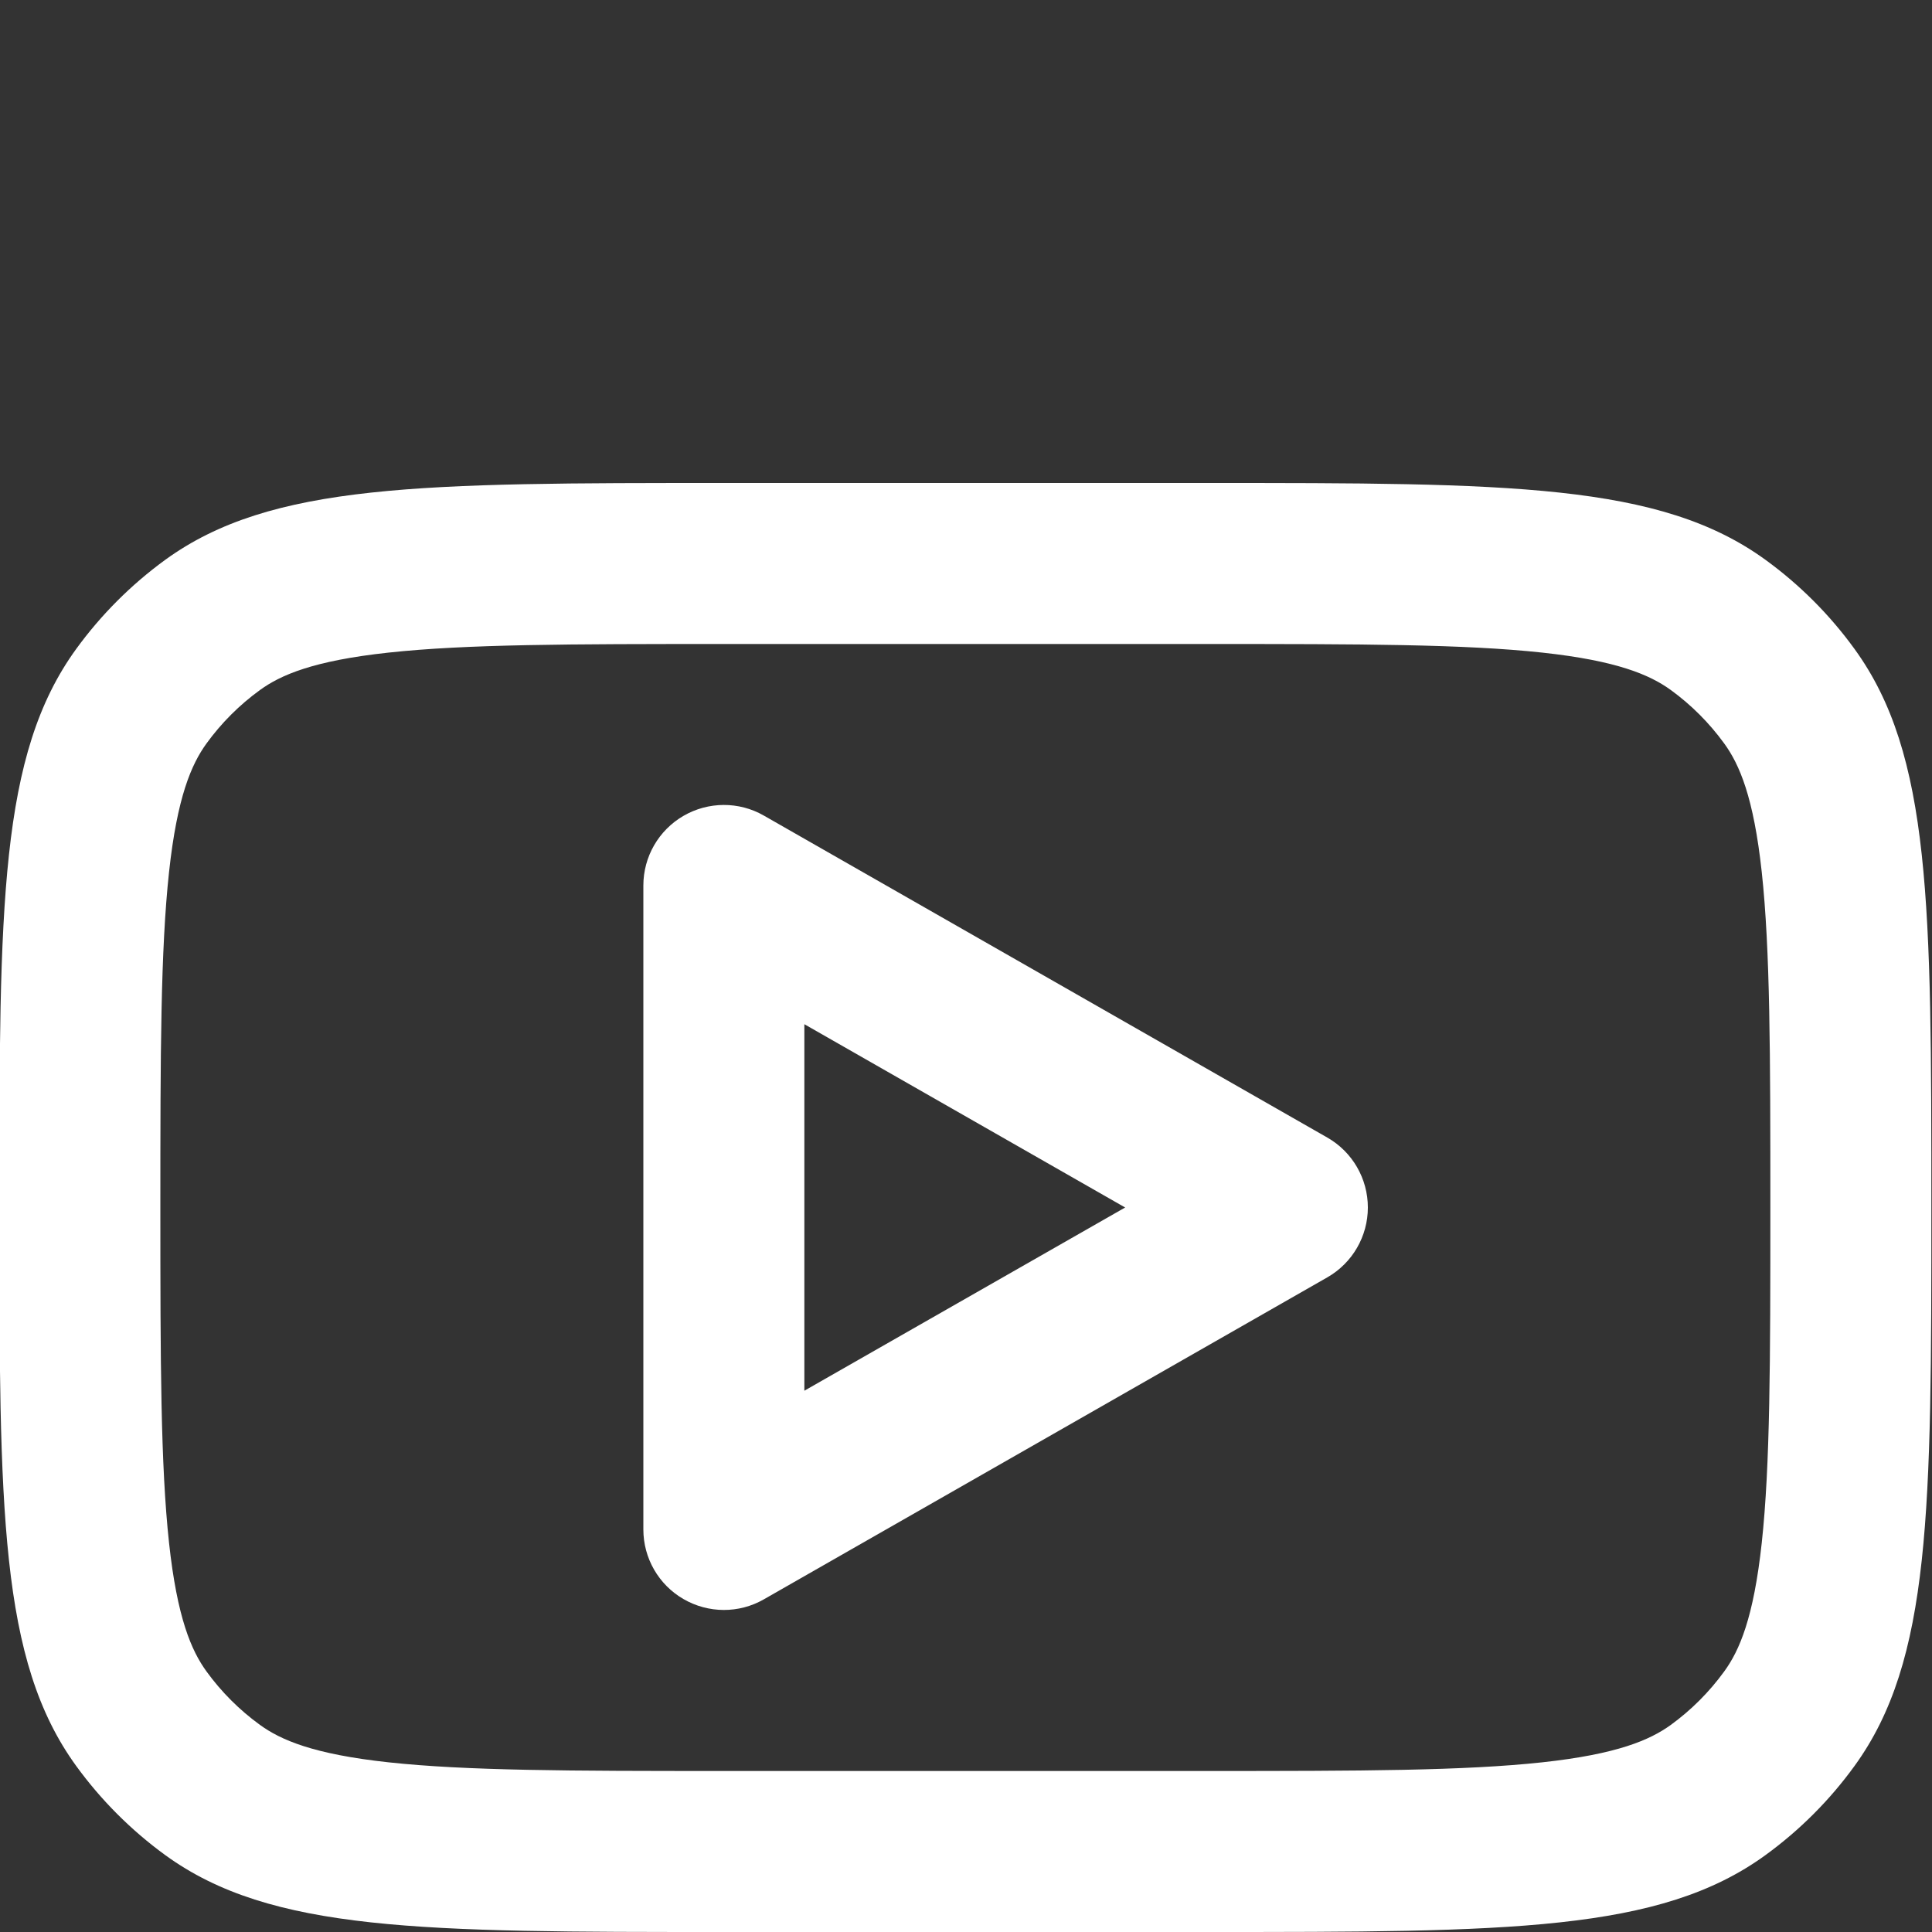
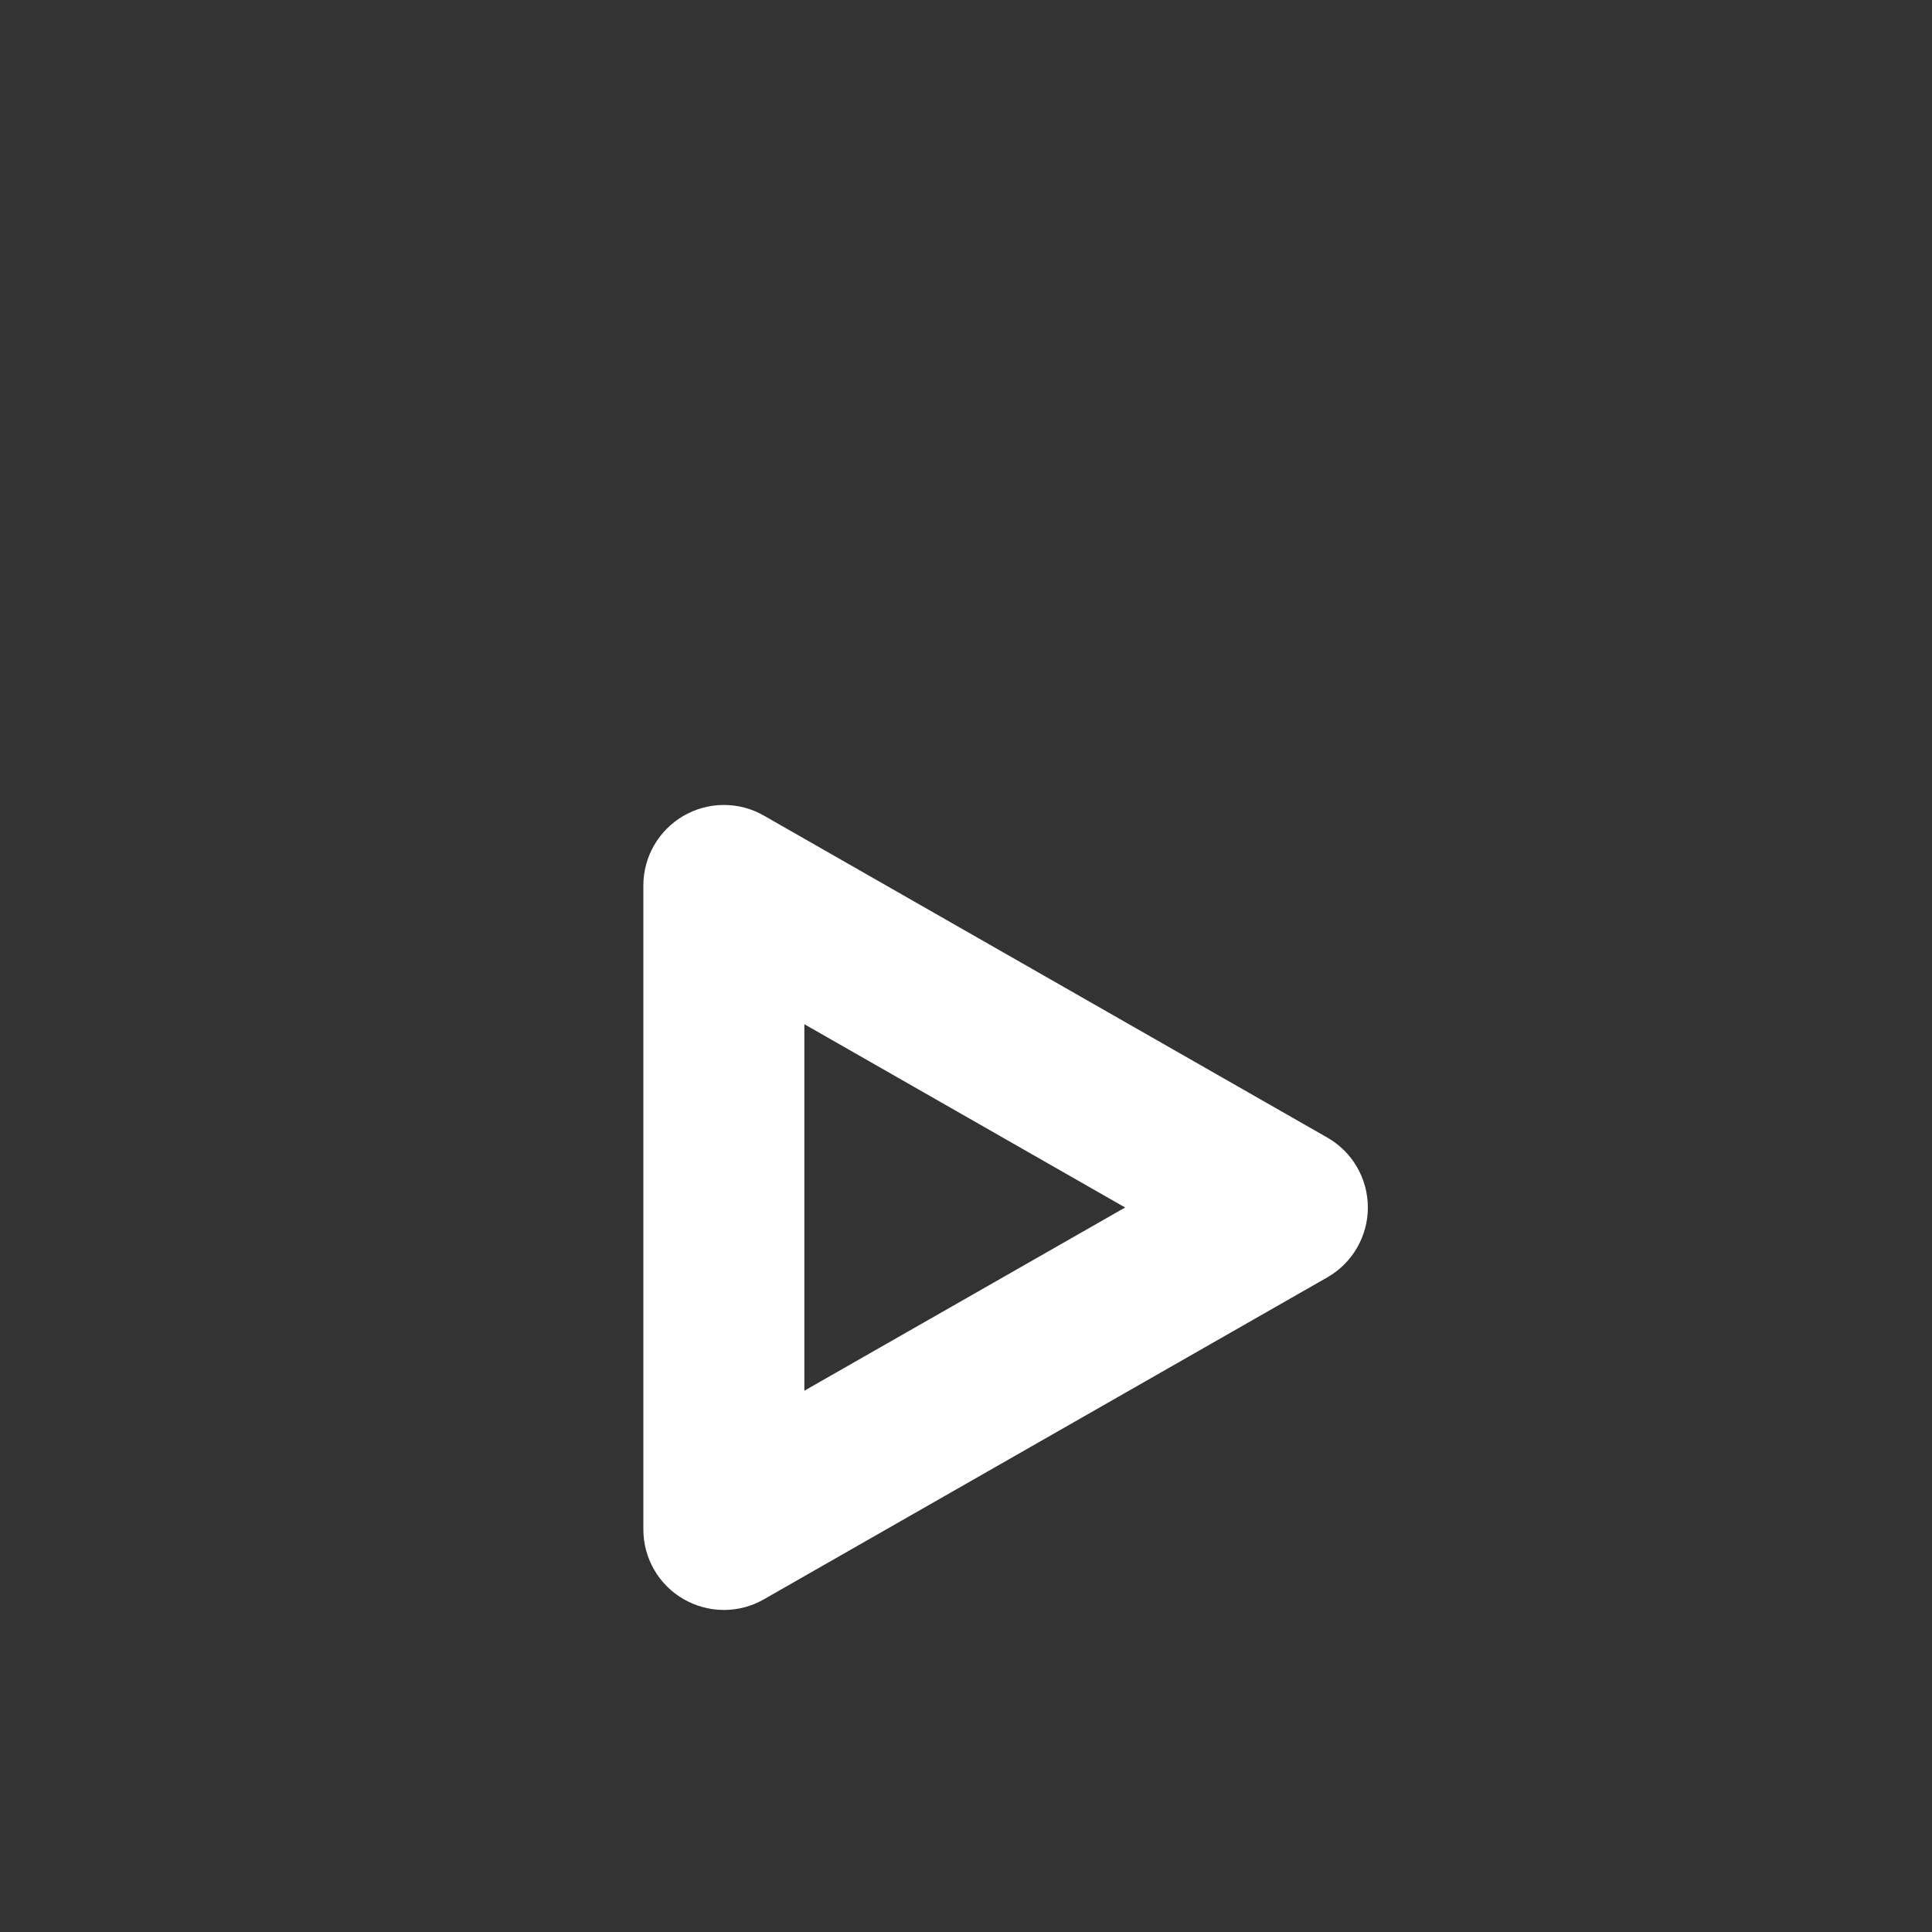
<svg xmlns="http://www.w3.org/2000/svg" width="800px" height="800px" viewBox="0 0 24 24" fill="none">
  <rect x="0" y="0" width="24" height="24" fill="#333333" stroke="none" />
  <defs />
  <path fill-rule="evenodd" clip-rule="evenodd" d="M 9.488 10.131 C 9.179 9.954 8.799 9.956 8.49 10.135 C 8.182 10.314 7.992 10.643 7.992 11 L 7.992 19 C 7.992 19.356 8.182 19.686 8.49 19.864 C 8.799 20.043 9.179 20.045 9.488 19.868 L 16.488 15.868 C 16.8 15.69 16.992 15.358 16.992 15 C 16.992 14.641 16.8 14.309 16.488 14.131 L 9.488 10.131 Z M 13.977 15 L 9.992 17.276 L 9.992 12.723 L 13.977 15 Z" fill="#ffffff" />
-   <path fill-rule="evenodd" clip-rule="evenodd" d="M -0.008 15 C -0.008 11.25 -0.008 9.375 0.947 8.061 C 1.256 7.636 1.629 7.263 2.053 6.954 C 3.368 6 5.243 6 8.992 6 L 14.992 6 C 18.742 6 20.617 6 21.931 6.954 C 22.356 7.263 22.729 7.636 23.037 8.061 C 23.992 9.375 23.992 11.25 23.992 15 C 23.992 18.749 23.992 20.624 23.037 21.938 C 22.729 22.363 22.356 22.736 21.931 23.045 C 20.617 24 18.742 24 14.992 24 L 8.992 24 C 5.243 24 3.368 24 2.053 23.045 C 1.629 22.736 1.256 22.363 0.947 21.938 C -0.008 20.624 -0.008 18.749 -0.008 15 Z M 8.992 8 L 14.992 8 C 16.912 8 18.191 8.002 19.16 8.107 C 20.091 8.208 20.496 8.384 20.756 8.572 C 21.01 8.757 21.234 8.981 21.419 9.236 C 21.608 9.496 21.784 9.901 21.885 10.832 C 21.99 11.801 21.992 13.08 21.992 15 C 21.992 16.919 21.99 18.198 21.885 19.167 C 21.784 20.098 21.608 20.504 21.419 20.763 C 21.234 21.018 21.01 21.242 20.756 21.427 C 20.496 21.615 20.091 21.791 19.16 21.892 C 18.191 21.997 16.912 22 14.992 22 L 8.992 22 C 7.073 22 5.794 21.997 4.825 21.892 C 3.893 21.791 3.488 21.615 3.229 21.427 C 2.974 21.242 2.75 21.018 2.565 20.763 C 2.377 20.504 2.201 20.098 2.1 19.167 C 1.995 18.198 1.992 16.919 1.992 15 C 1.992 13.08 1.995 11.801 2.1 10.832 C 2.201 9.901 2.377 9.496 2.565 9.236 C 2.75 8.981 2.974 8.757 3.229 8.572 C 3.488 8.384 3.893 8.208 4.825 8.107 C 5.794 8.002 7.073 8 8.992 8 Z" fill="#ffffff" />
</svg>